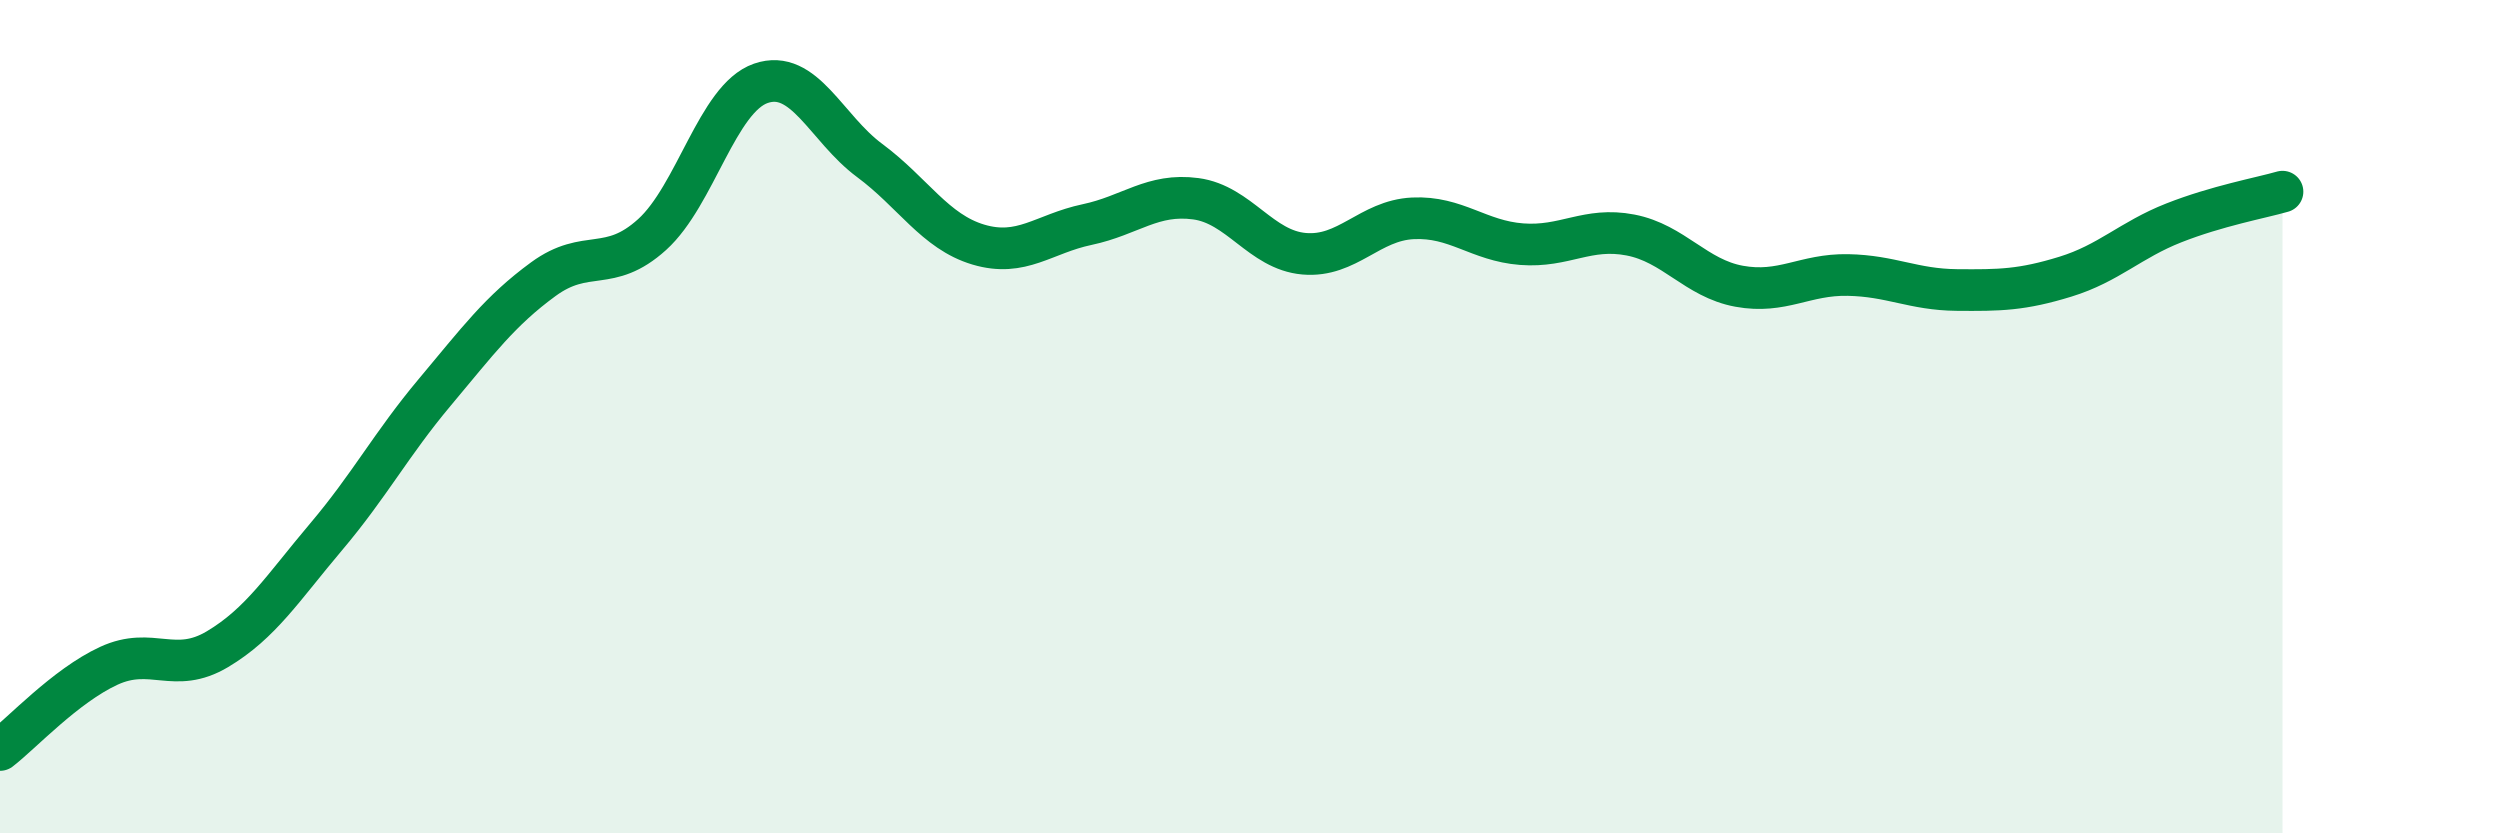
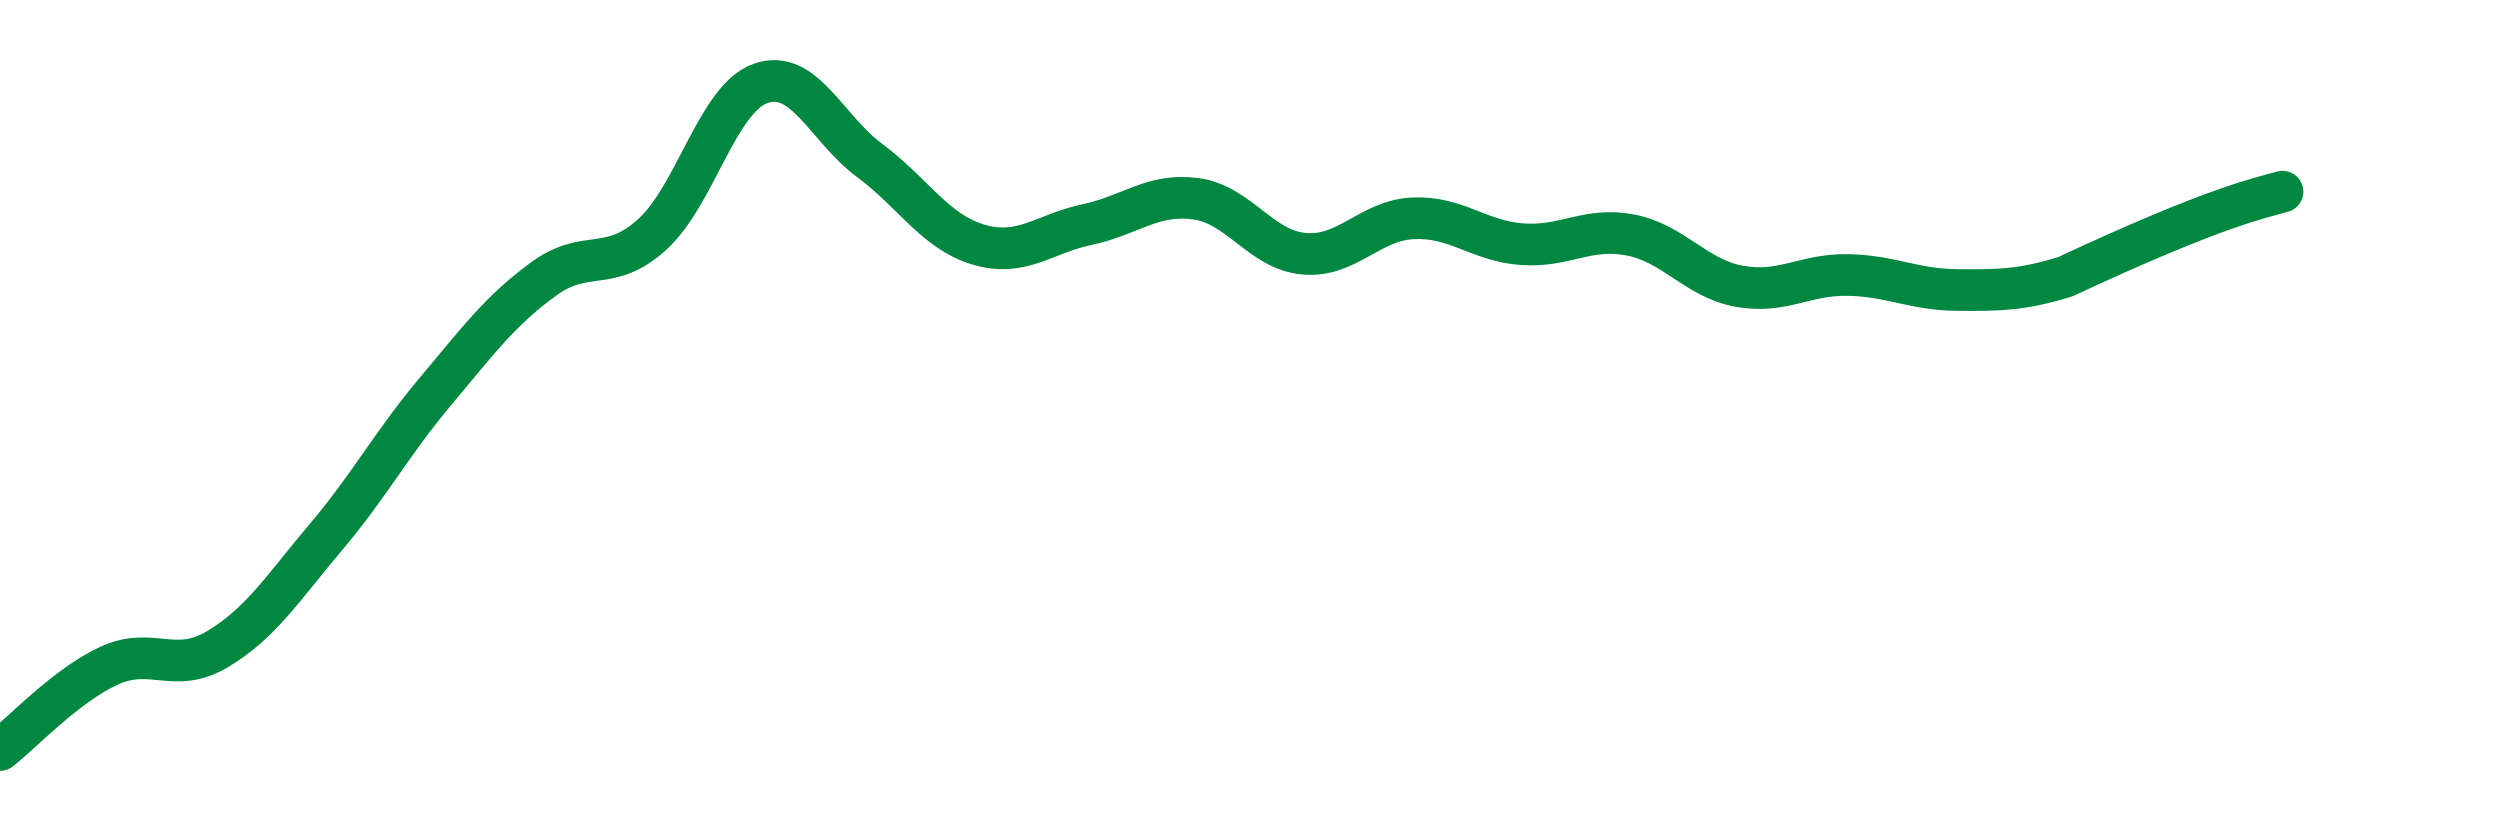
<svg xmlns="http://www.w3.org/2000/svg" width="60" height="20" viewBox="0 0 60 20">
-   <path d="M 0,18 C 0.52,17.6 1.57,16.46 2.61,15.98 C 3.65,15.5 4.18,16.2 5.22,15.58 C 6.26,14.96 6.79,14.11 7.83,12.88 C 8.87,11.65 9.39,10.66 10.43,9.42 C 11.47,8.18 12,7.46 13.04,6.7 C 14.08,5.94 14.61,6.57 15.65,5.63 C 16.69,4.69 17.22,2.36 18.26,2 C 19.3,1.64 19.83,3.08 20.87,3.85 C 21.91,4.62 22.44,5.56 23.48,5.87 C 24.52,6.18 25.05,5.61 26.09,5.39 C 27.13,5.17 27.66,4.63 28.7,4.77 C 29.74,4.91 30.26,6 31.3,6.09 C 32.34,6.18 32.87,5.29 33.91,5.24 C 34.95,5.19 35.48,5.78 36.52,5.86 C 37.56,5.94 38.09,5.44 39.13,5.64 C 40.17,5.84 40.7,6.68 41.74,6.87 C 42.78,7.06 43.31,6.58 44.35,6.6 C 45.39,6.62 45.92,6.95 46.96,6.96 C 48,6.97 48.53,6.96 49.57,6.64 C 50.61,6.32 51.13,5.76 52.17,5.35 C 53.21,4.94 54.26,4.75 54.78,4.6L54.78 20L0 20Z" fill="#008740" opacity="0.1" stroke-linecap="round" stroke-linejoin="round" />
-   <path d="M 0,18 C 0.52,17.6 1.57,16.46 2.61,15.98 C 3.65,15.5 4.18,16.2 5.22,15.58 C 6.26,14.96 6.79,14.11 7.83,12.88 C 8.87,11.65 9.39,10.66 10.43,9.42 C 11.47,8.18 12,7.46 13.04,6.7 C 14.08,5.94 14.61,6.57 15.65,5.63 C 16.69,4.69 17.22,2.36 18.26,2 C 19.3,1.64 19.83,3.08 20.87,3.85 C 21.91,4.62 22.44,5.56 23.48,5.87 C 24.52,6.18 25.05,5.61 26.09,5.39 C 27.13,5.17 27.66,4.63 28.7,4.77 C 29.74,4.91 30.26,6 31.3,6.09 C 32.34,6.18 32.87,5.29 33.91,5.24 C 34.95,5.19 35.48,5.78 36.52,5.86 C 37.56,5.94 38.09,5.44 39.13,5.64 C 40.17,5.84 40.7,6.68 41.74,6.87 C 42.78,7.06 43.31,6.58 44.35,6.6 C 45.39,6.62 45.92,6.95 46.96,6.96 C 48,6.97 48.53,6.96 49.57,6.64 C 50.61,6.32 51.13,5.76 52.17,5.35 C 53.21,4.94 54.26,4.75 54.78,4.6" stroke="#008740" stroke-width="1" fill="none" stroke-linecap="round" stroke-linejoin="round" />
+   <path d="M 0,18 C 0.52,17.6 1.57,16.46 2.61,15.98 C 3.65,15.5 4.18,16.2 5.22,15.58 C 6.26,14.96 6.79,14.11 7.83,12.88 C 8.87,11.65 9.39,10.66 10.43,9.42 C 11.47,8.18 12,7.46 13.04,6.7 C 14.08,5.94 14.61,6.57 15.65,5.63 C 16.69,4.69 17.22,2.36 18.26,2 C 19.3,1.64 19.83,3.08 20.87,3.85 C 21.91,4.62 22.44,5.56 23.48,5.87 C 24.52,6.18 25.05,5.61 26.09,5.39 C 27.13,5.17 27.66,4.63 28.7,4.77 C 29.74,4.91 30.26,6 31.3,6.09 C 32.34,6.18 32.87,5.29 33.91,5.24 C 34.95,5.19 35.48,5.78 36.52,5.86 C 37.56,5.94 38.09,5.44 39.13,5.64 C 40.17,5.84 40.7,6.68 41.74,6.87 C 42.78,7.06 43.31,6.58 44.35,6.6 C 45.39,6.62 45.92,6.95 46.96,6.96 C 48,6.97 48.53,6.96 49.57,6.64 C 53.21,4.94 54.26,4.75 54.78,4.6" stroke="#008740" stroke-width="1" fill="none" stroke-linecap="round" stroke-linejoin="round" />
</svg>